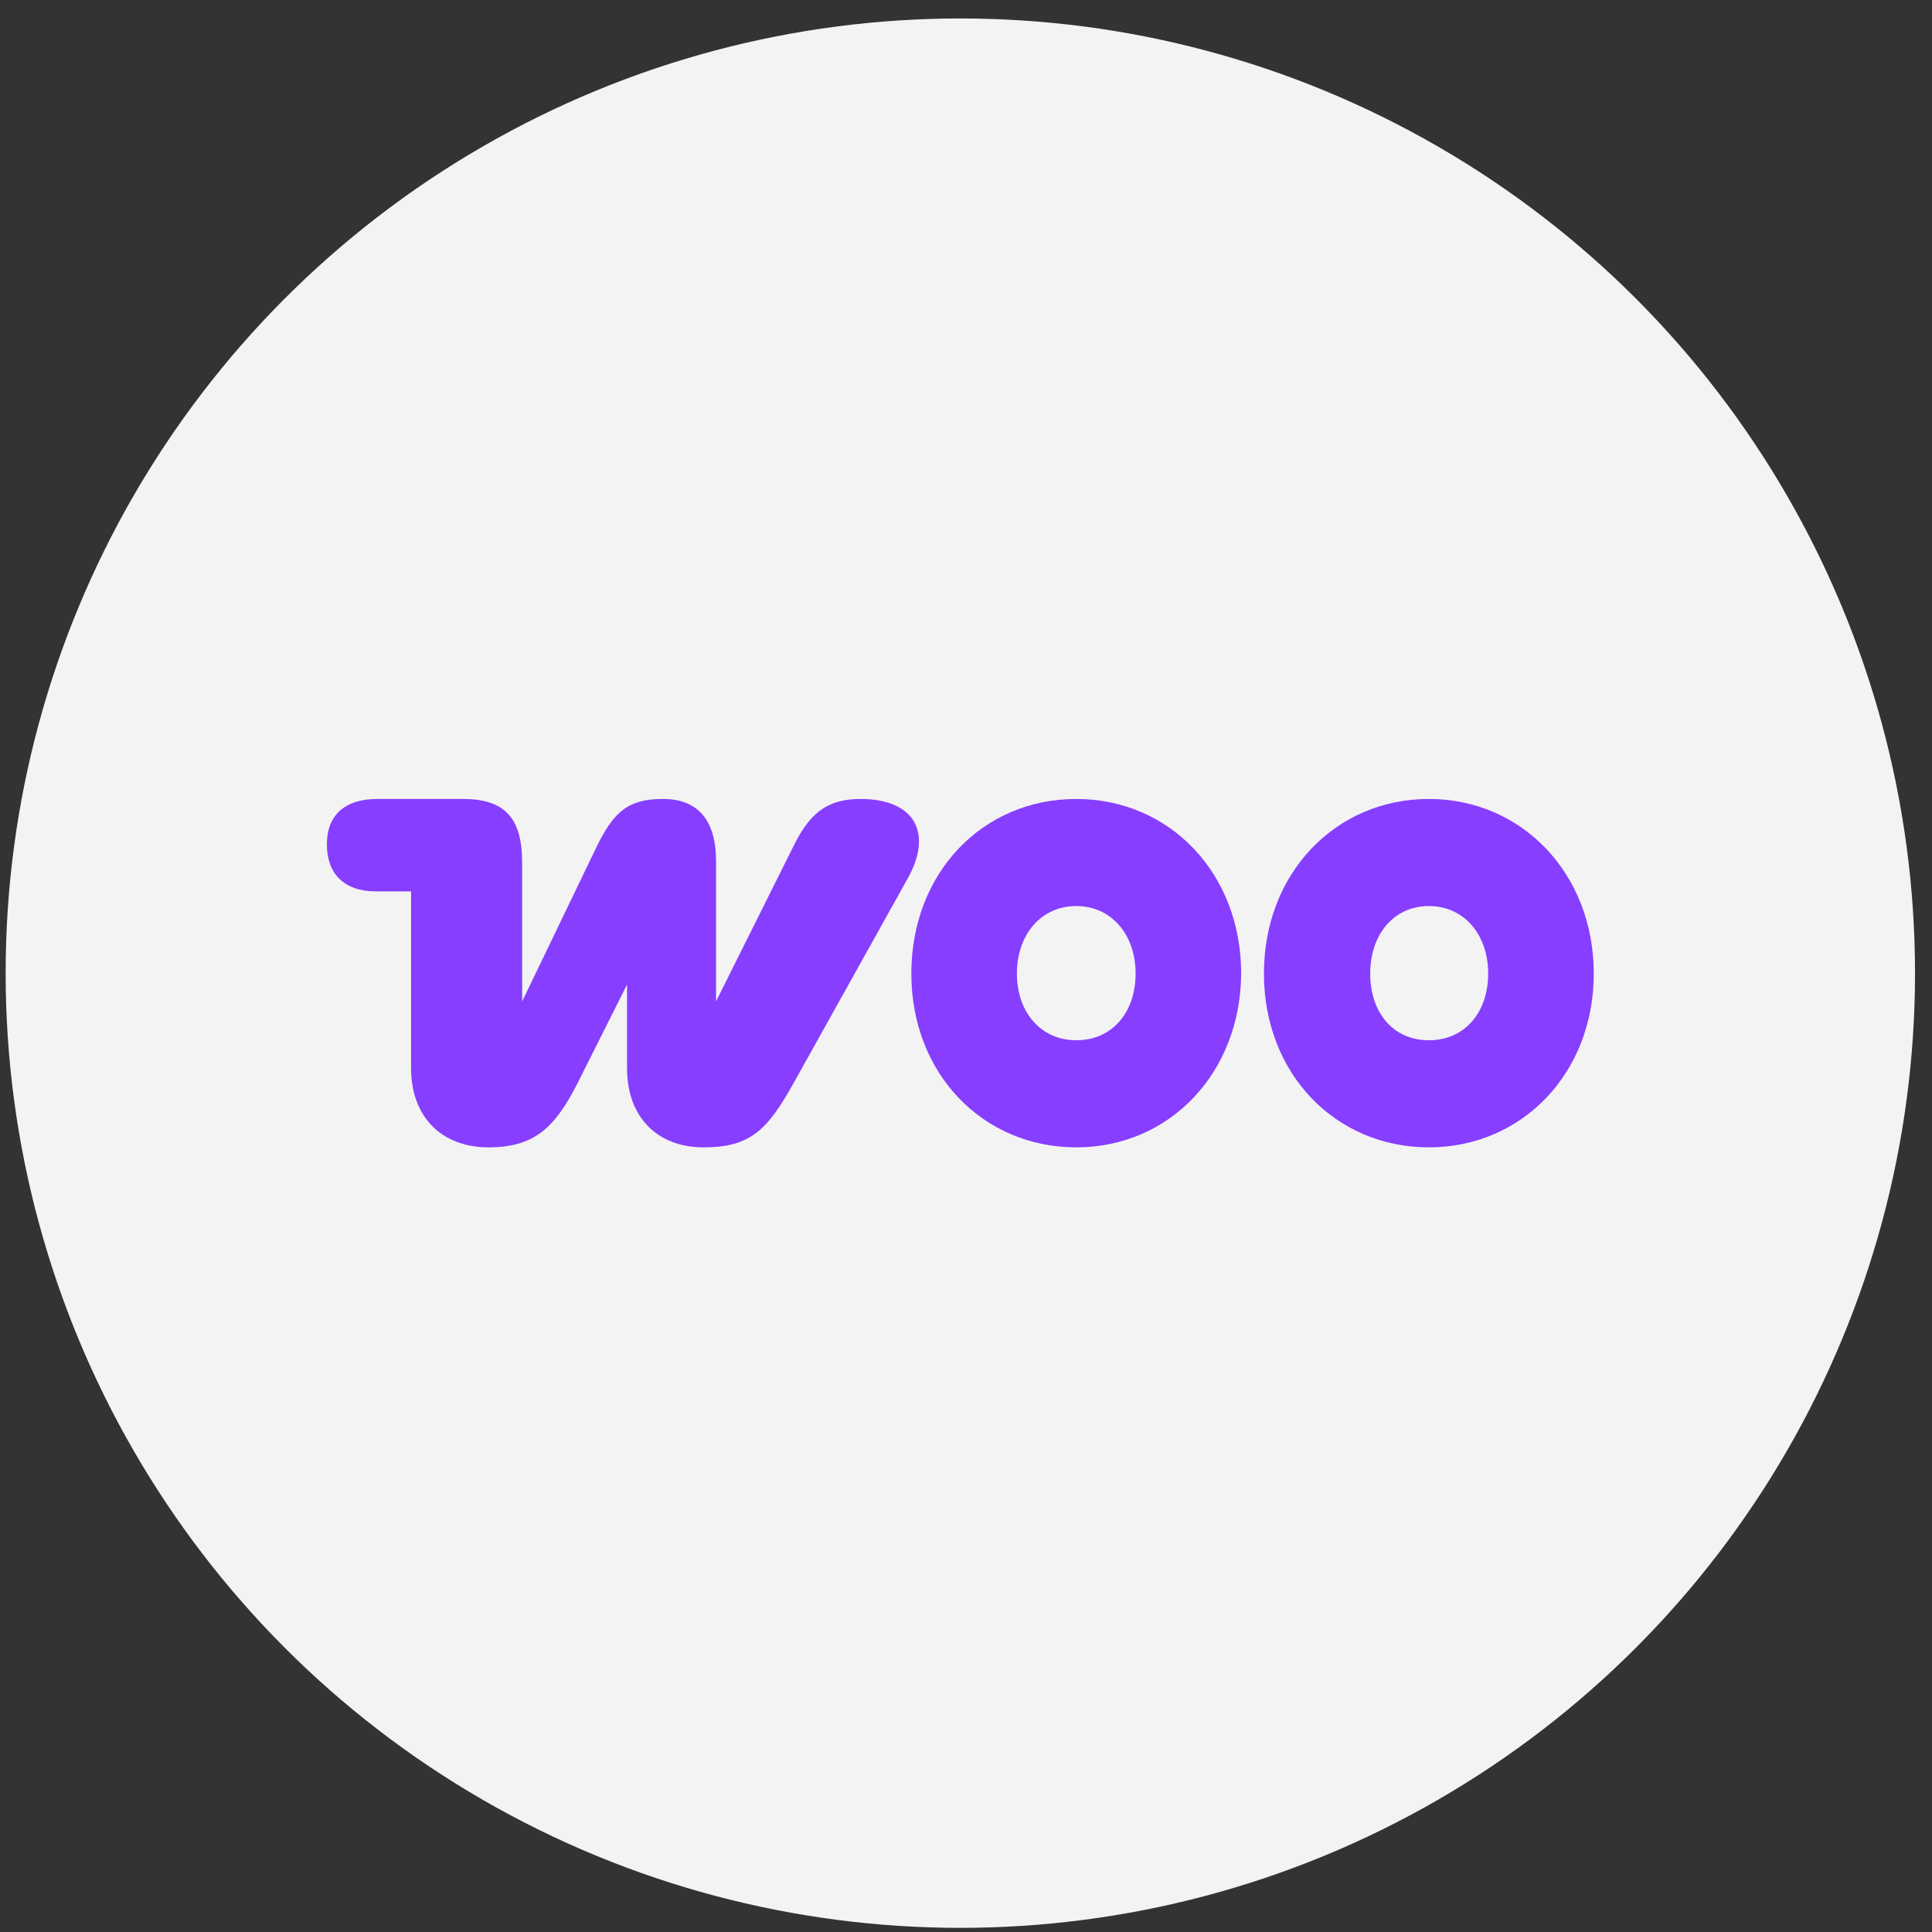
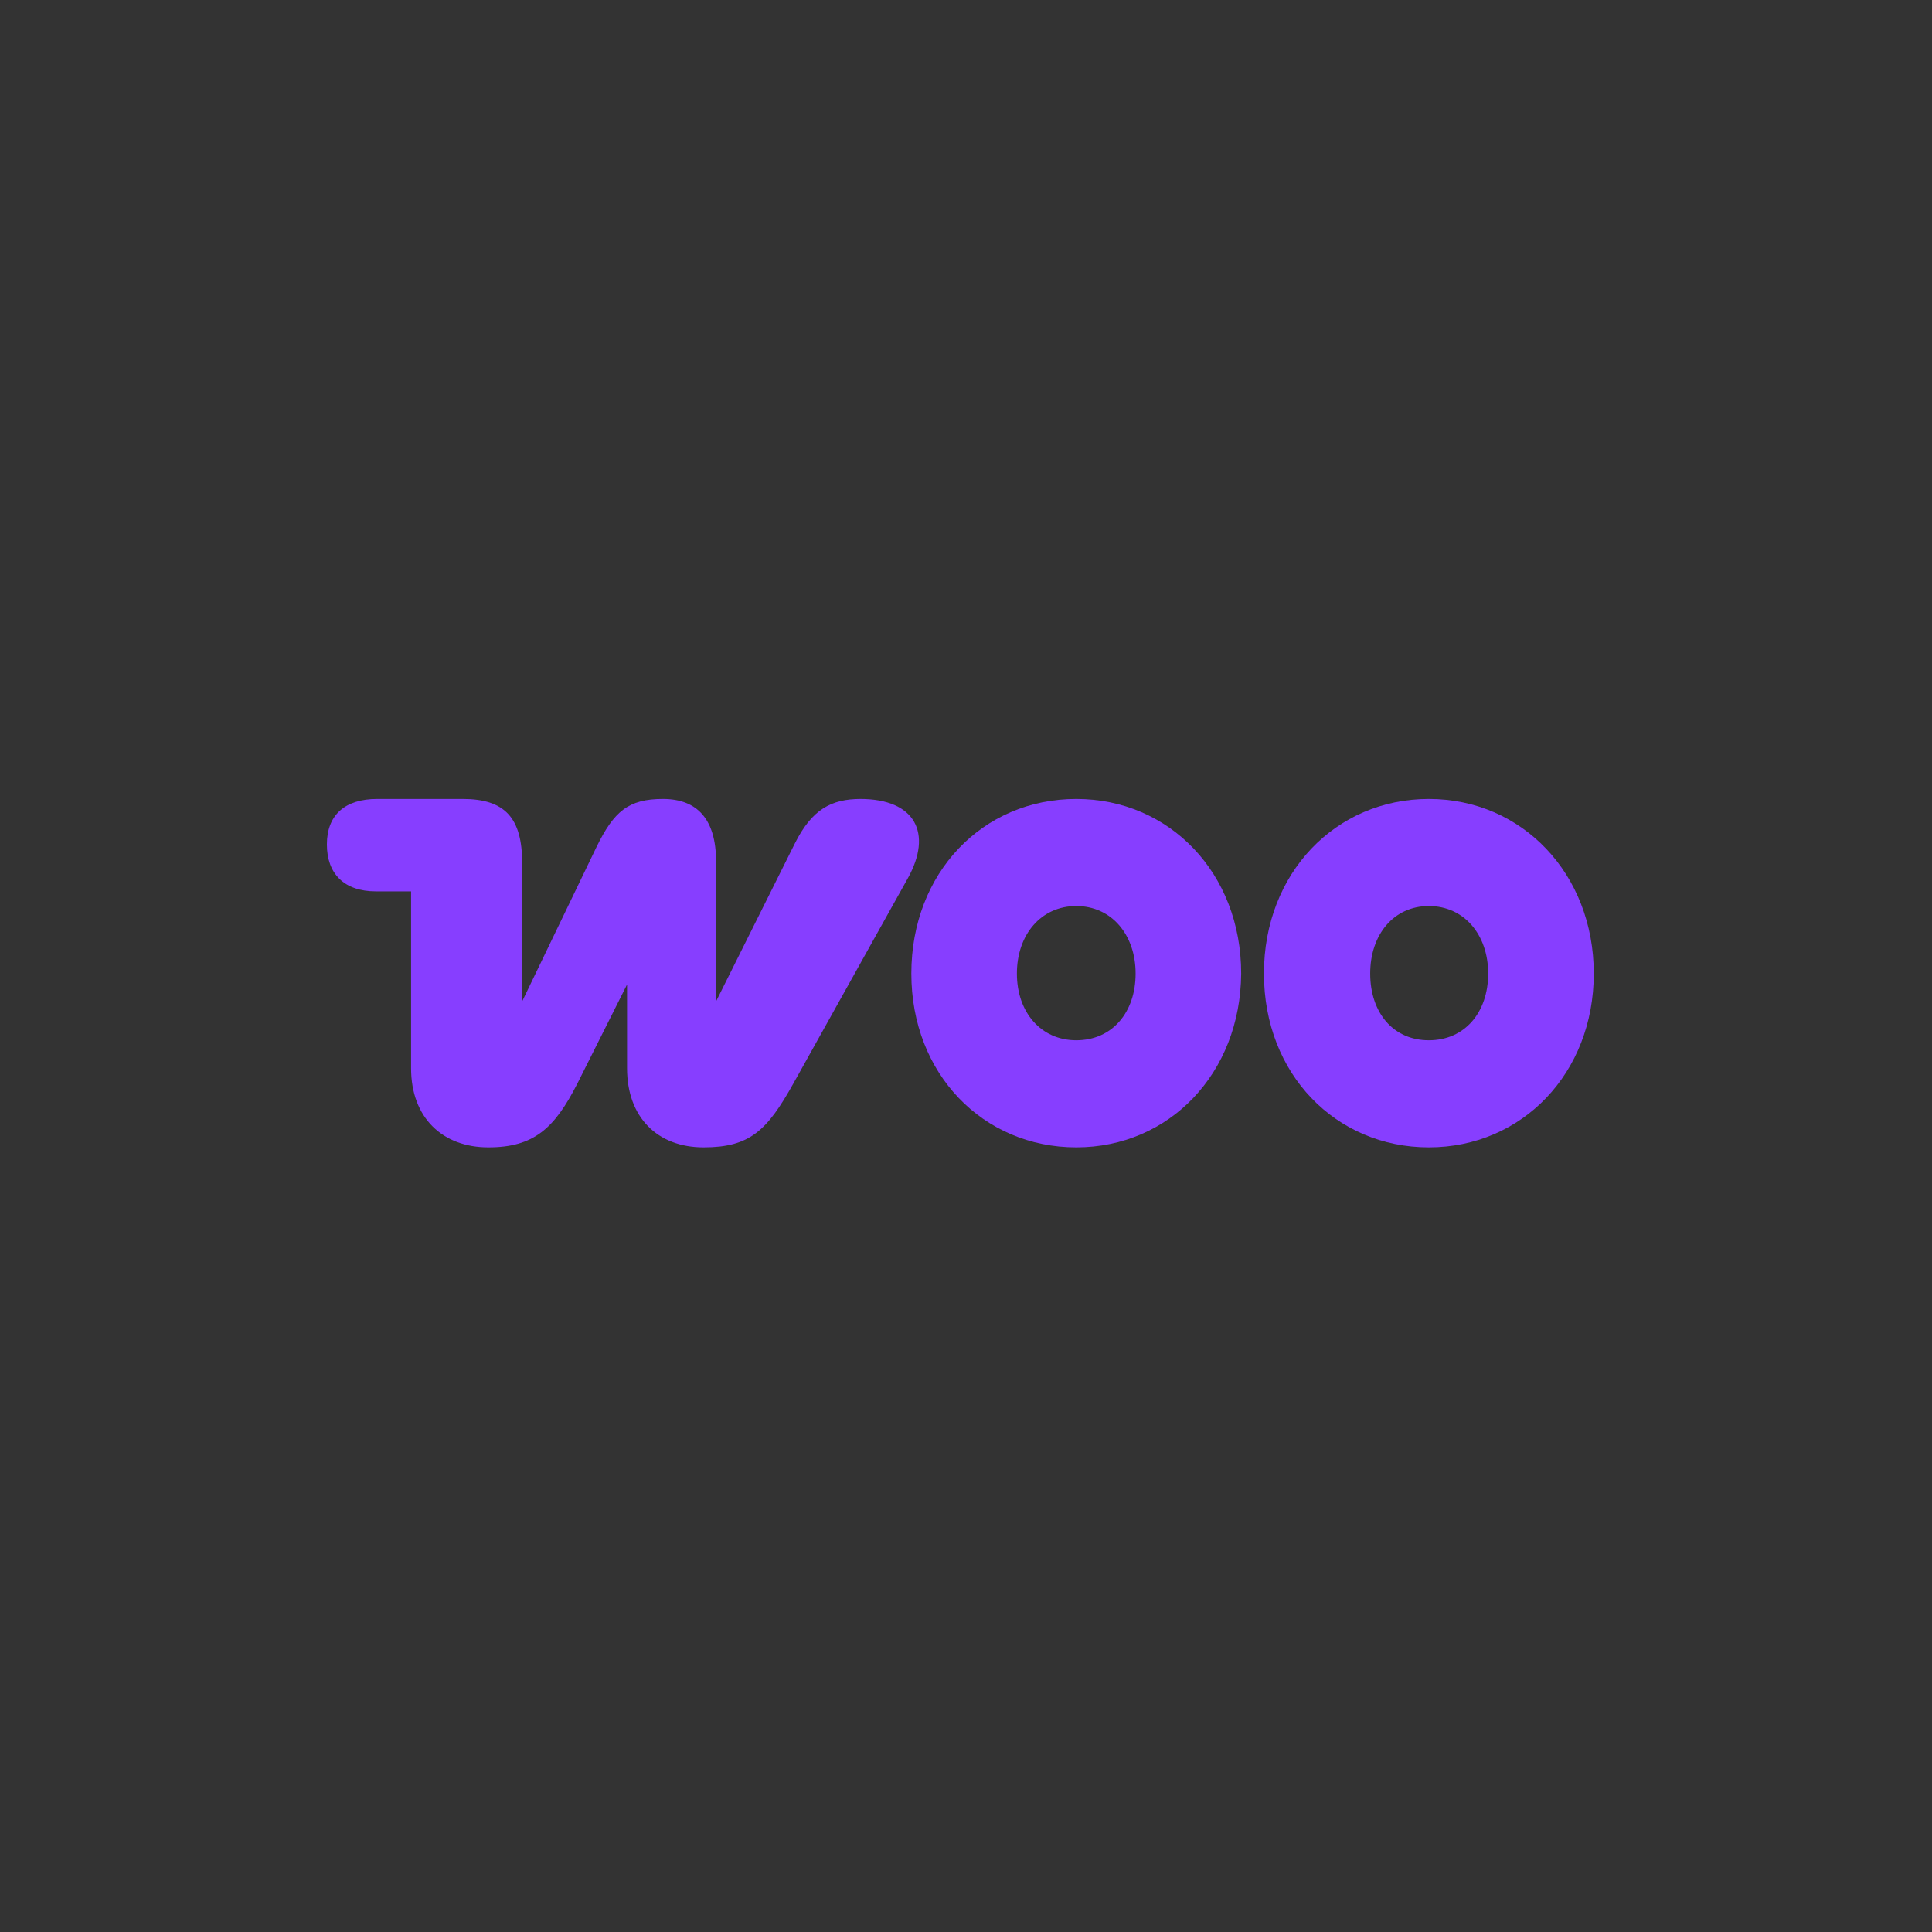
<svg xmlns="http://www.w3.org/2000/svg" width="61" height="61" viewBox="0 0 61 61" fill="none">
  <rect x="0" y="0" width="61" height="61" fill="#333333" stroke="none" />
-   <circle cx="30.321" cy="30.726" r="30.143" fill="#F3F3F3" />
  <g clip-path="url(#clip0_2165_808)">
    <path fill-rule="evenodd" clip-rule="evenodd" d="M27.183 25.226C26.247 25.226 25.637 25.55 25.092 26.639L22.608 31.618V27.195C22.608 25.875 22.02 25.226 20.931 25.226C19.841 25.226 19.384 25.62 18.839 26.732L16.486 31.618V27.241C16.486 25.828 15.942 25.226 14.613 25.226H11.911C10.887 25.226 10.321 25.736 10.321 26.662C10.321 27.588 10.865 28.144 11.868 28.144H12.979V33.725C12.979 35.3 13.981 36.226 15.419 36.226C16.857 36.226 17.51 35.624 18.229 34.212L19.798 31.085V33.725C19.798 35.277 20.756 36.226 22.216 36.226C23.676 36.226 24.221 35.694 25.048 34.212L28.665 27.727C29.449 26.315 28.905 25.226 27.162 25.226C27.162 25.226 27.162 25.226 27.183 25.226Z" fill="#873EFF" />
    <path fill-rule="evenodd" clip-rule="evenodd" d="M33.981 25.226C31.018 25.226 28.774 27.565 28.774 30.738C28.774 33.91 31.04 36.226 33.981 36.226C36.922 36.226 39.166 33.887 39.188 30.738C39.188 27.565 36.922 25.226 33.981 25.226ZM33.981 32.845C32.87 32.845 32.107 31.965 32.107 30.738C32.107 29.51 32.87 28.607 33.981 28.607C35.092 28.607 35.855 29.51 35.855 30.738C35.855 31.965 35.114 32.845 33.981 32.845Z" fill="#873EFF" />
    <path fill-rule="evenodd" clip-rule="evenodd" d="M45.114 25.226C42.173 25.226 39.907 27.565 39.907 30.738C39.907 33.91 42.173 36.226 45.114 36.226C48.055 36.226 50.321 33.887 50.321 30.738C50.321 27.588 48.055 25.226 45.114 25.226ZM45.114 32.845C43.981 32.845 43.262 31.965 43.262 30.738C43.262 29.51 44.003 28.607 45.114 28.607C46.225 28.607 46.987 29.51 46.987 30.738C46.987 31.965 46.247 32.845 45.114 32.845Z" fill="#873EFF" />
  </g>
  <defs>
    <clipPath id="clip0_2165_808">
      <rect width="40" height="11" fill="white" transform="translate(10.321 25.226)" />
    </clipPath>
  </defs>
</svg>